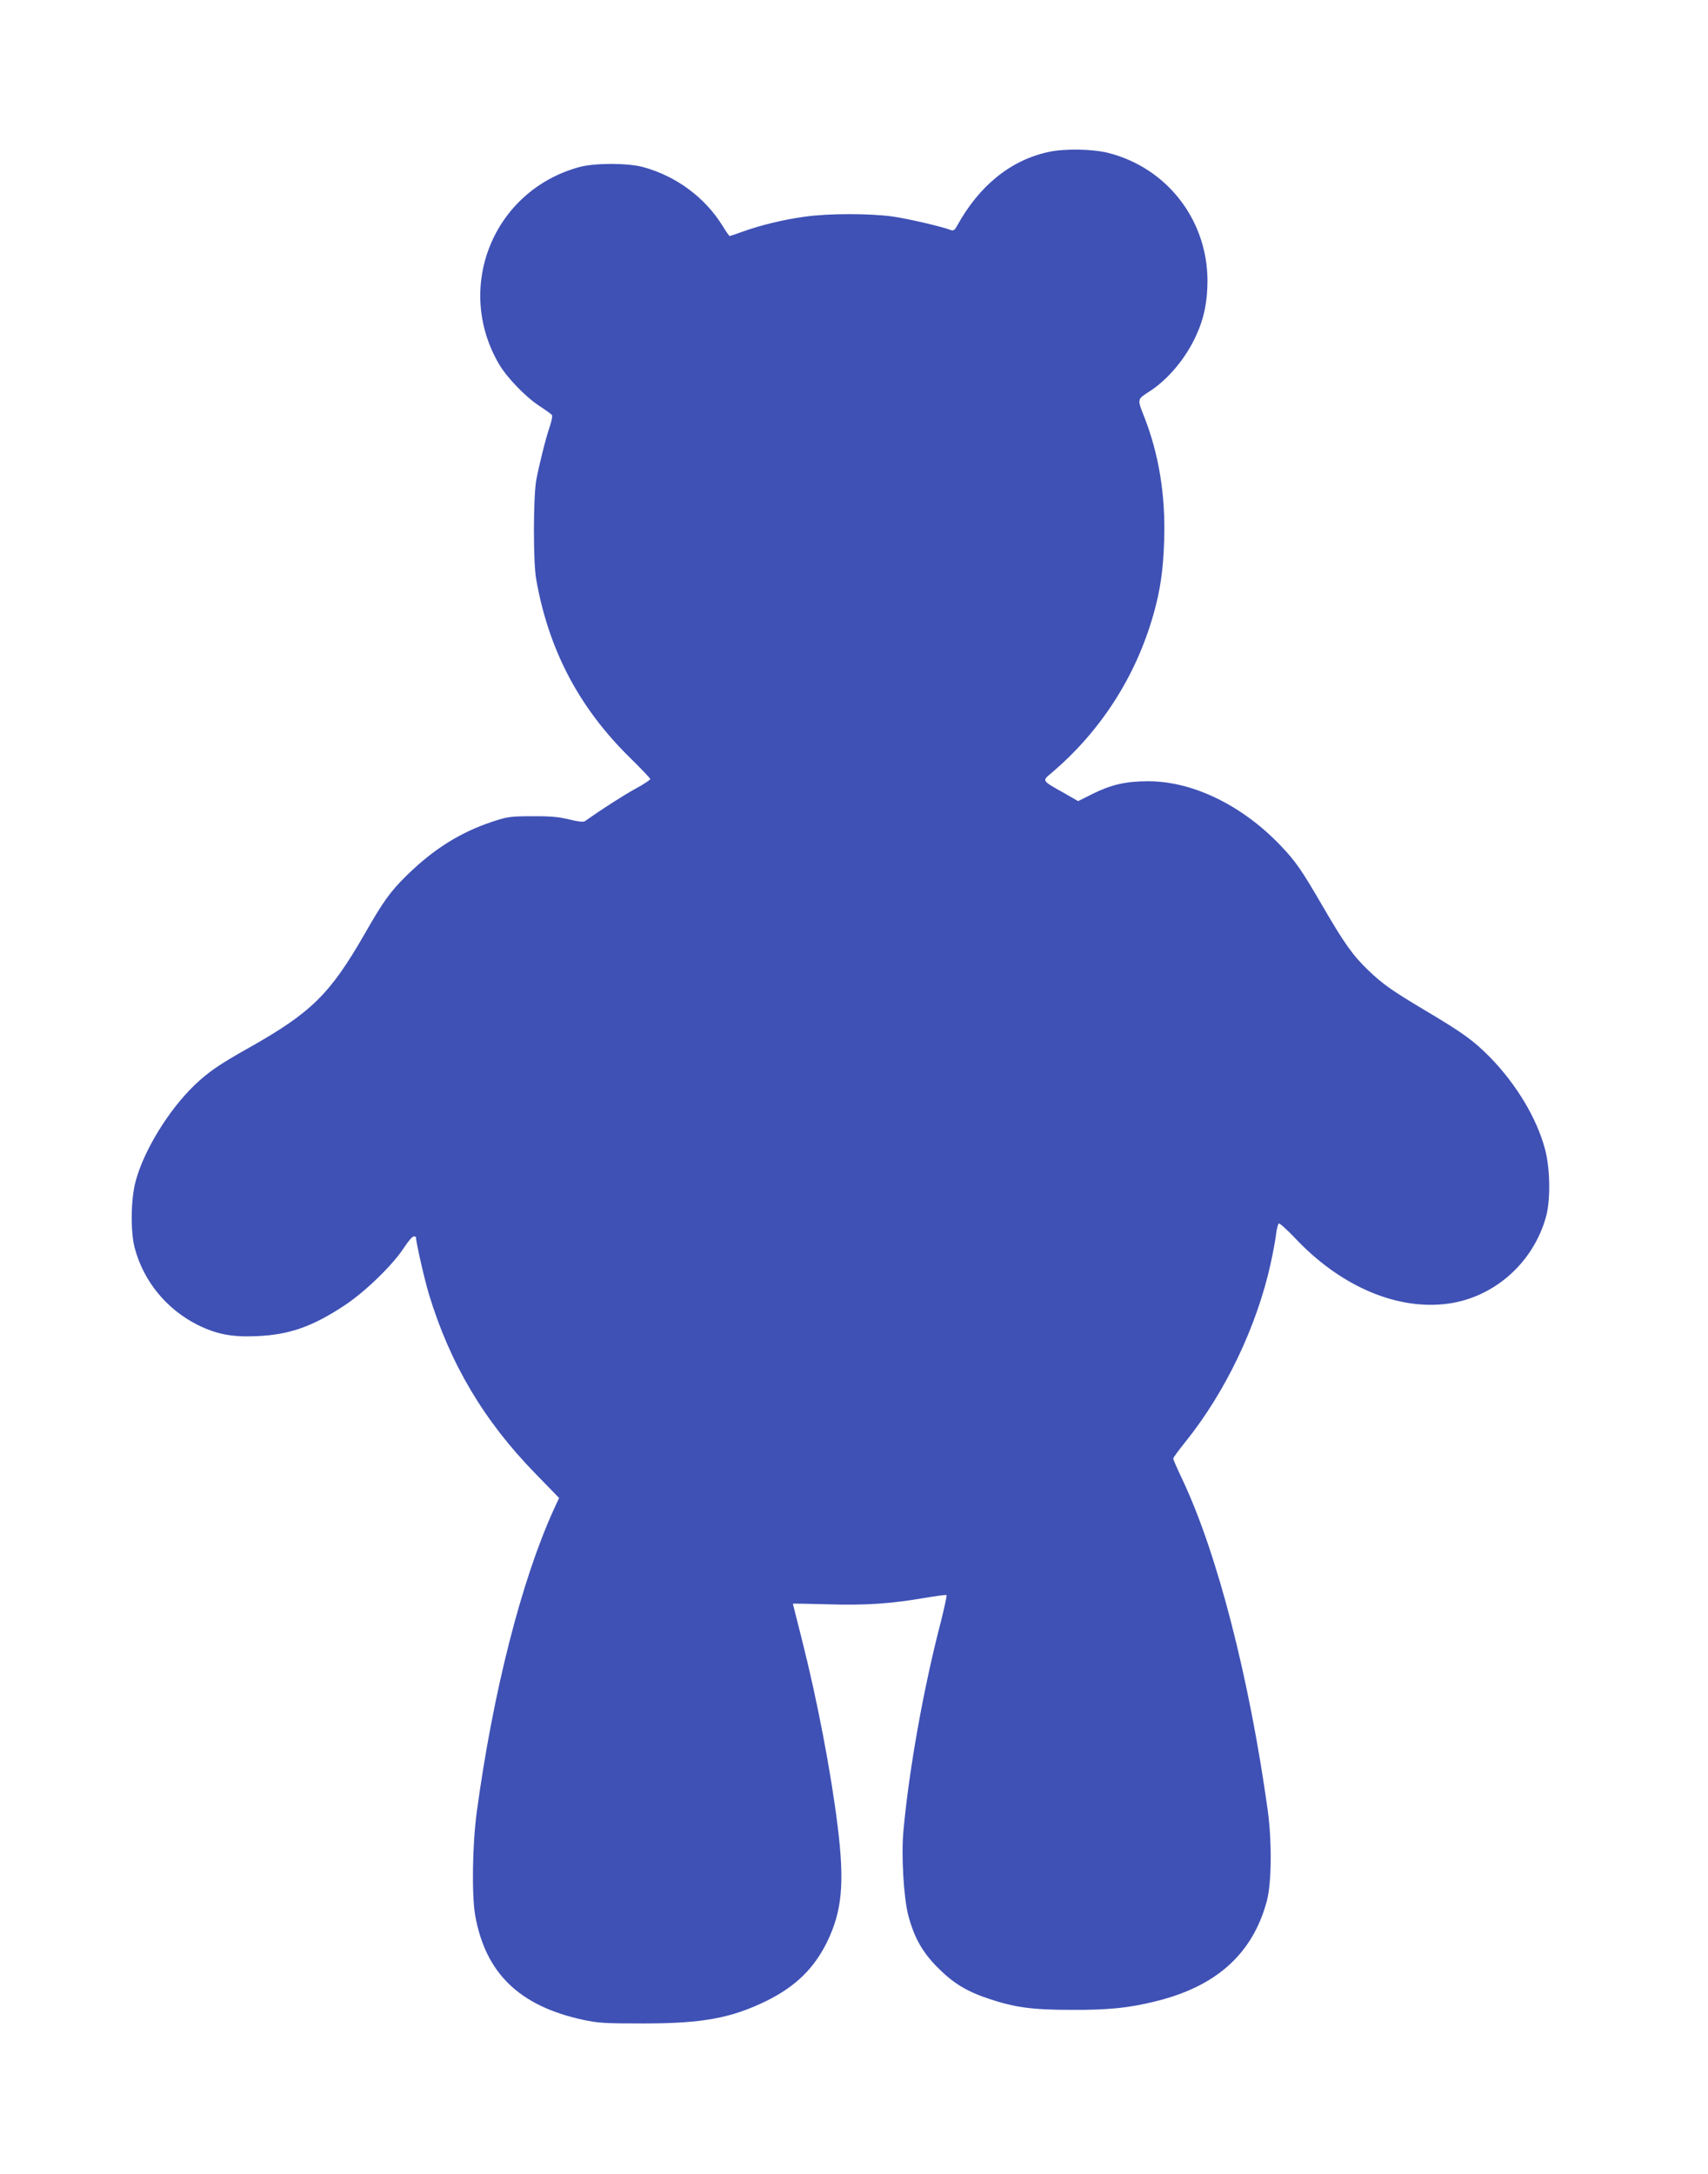
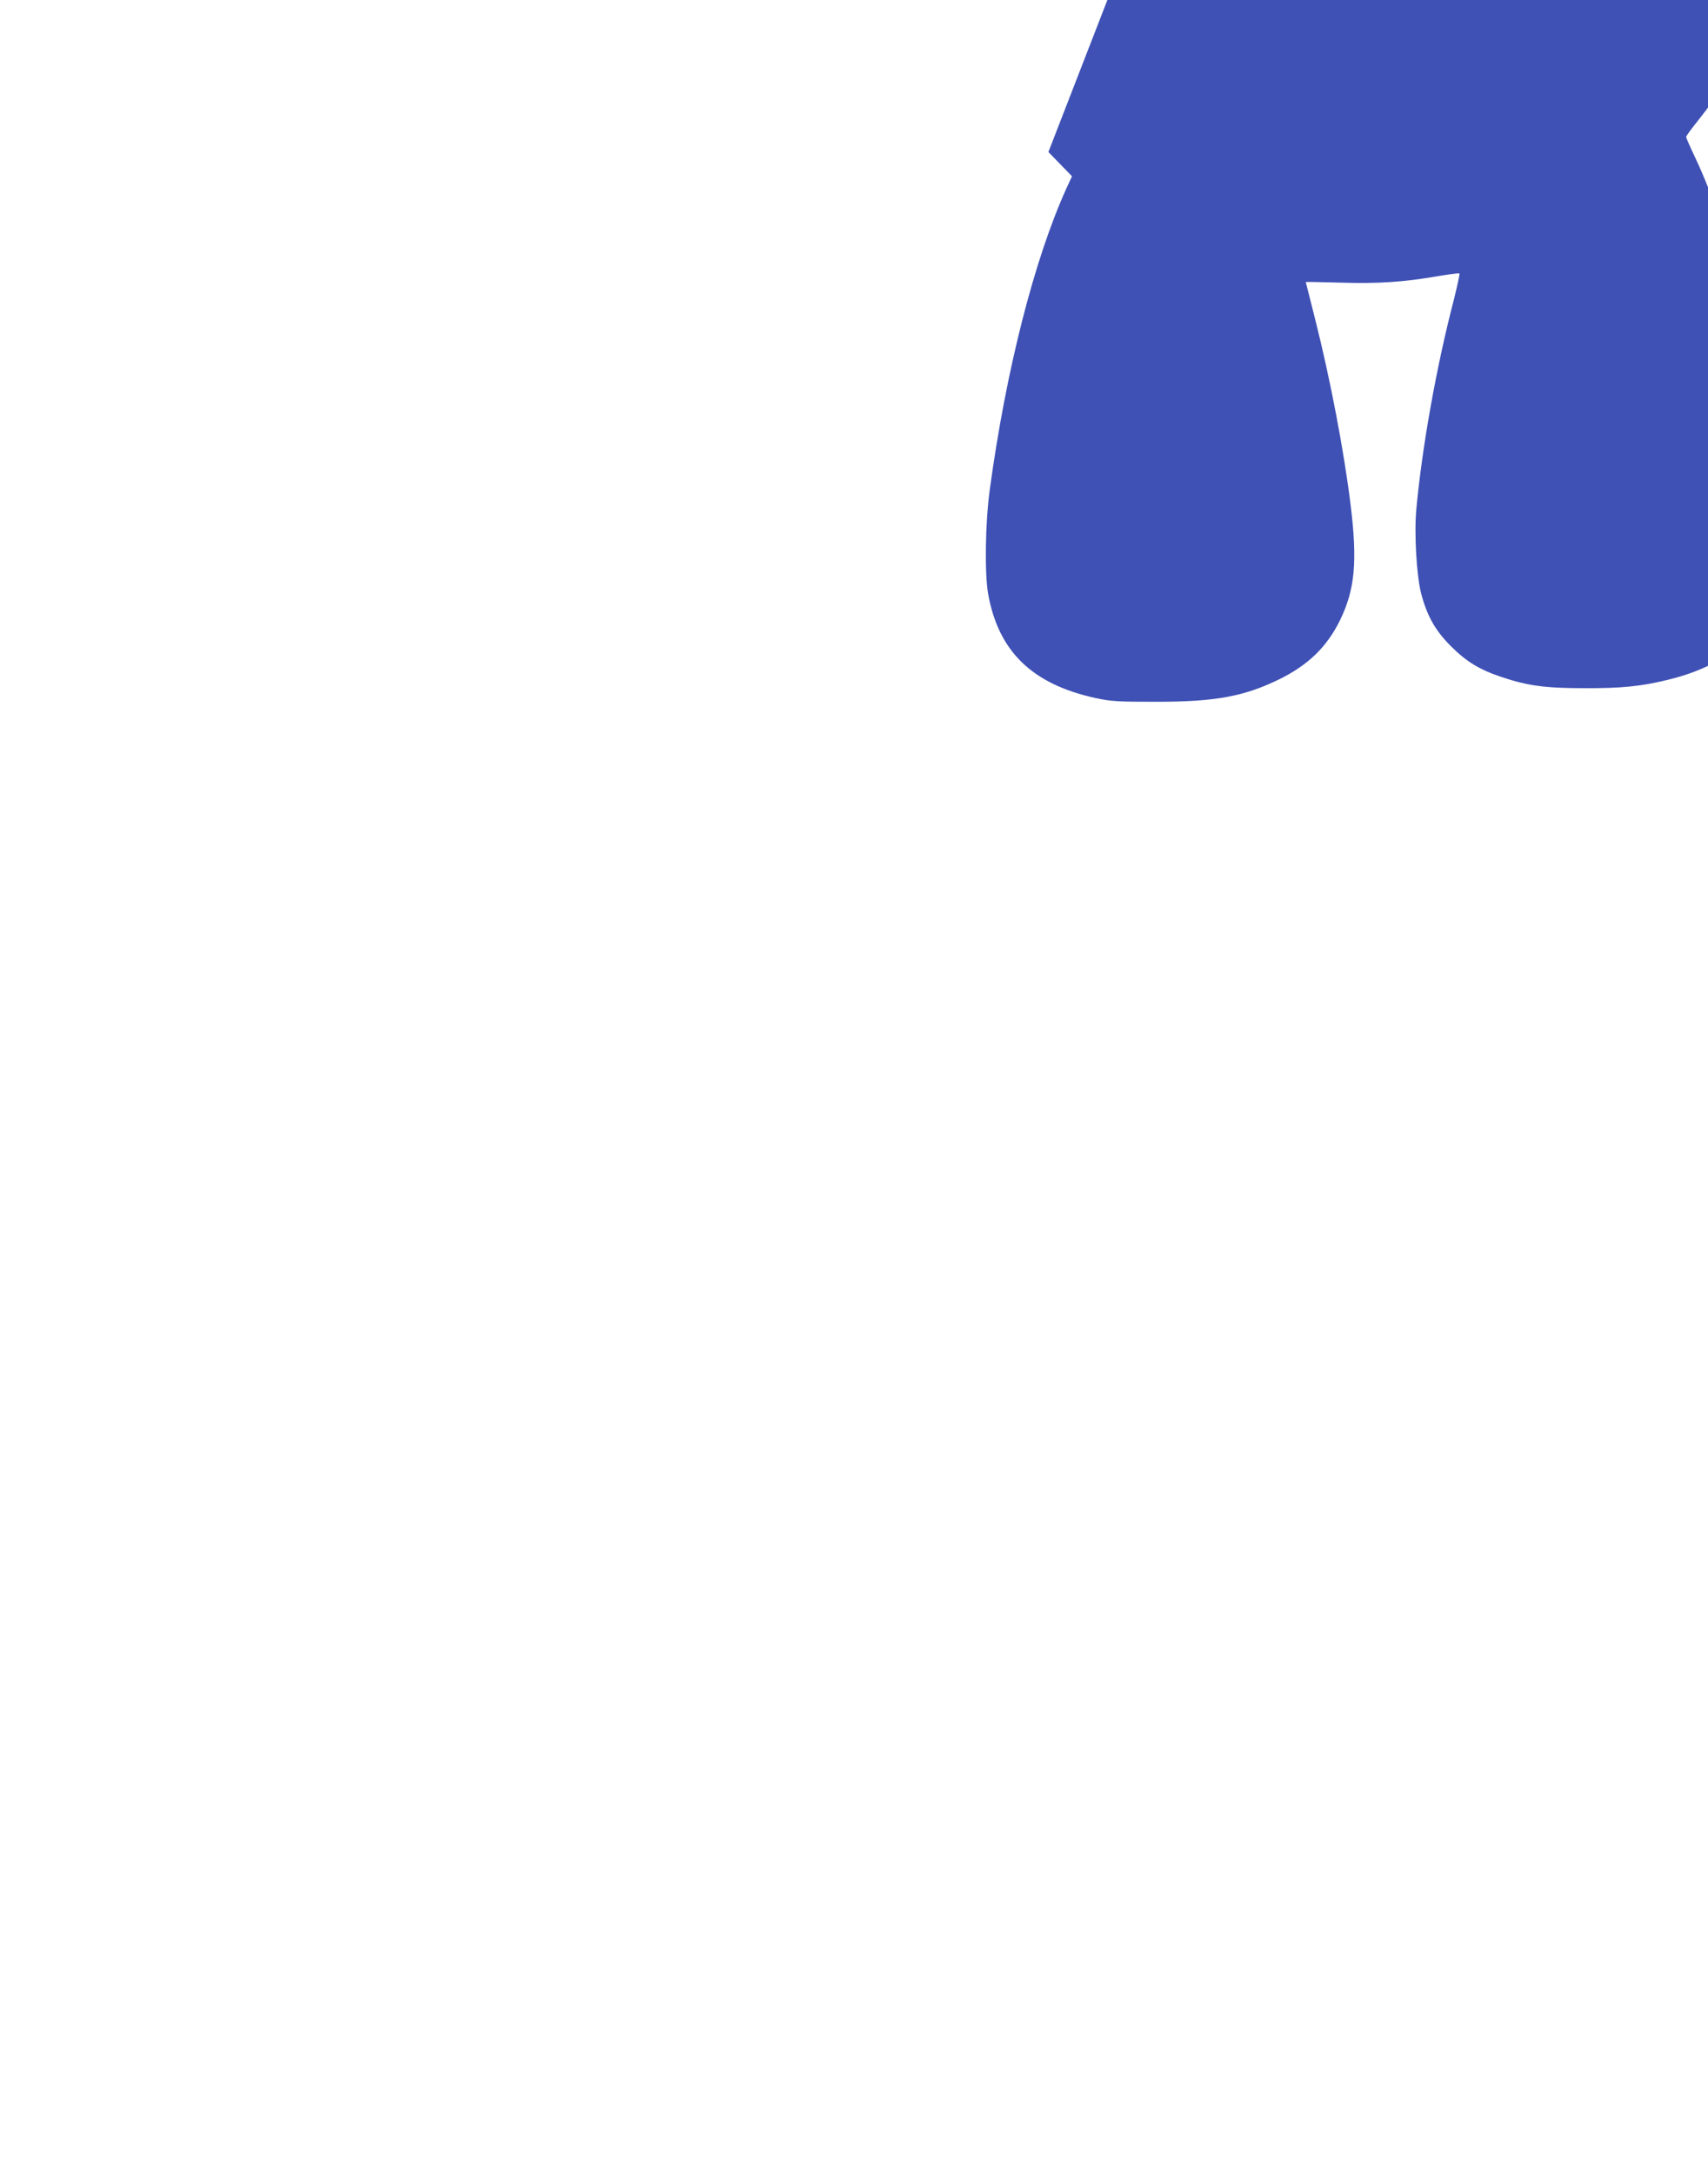
<svg xmlns="http://www.w3.org/2000/svg" version="1.0" width="1006pt" height="1280pt" viewBox="0 0 1006 1280" preserveAspectRatio="xMidYMid meet">
  <g transform="translate(0,1280) scale(0.1,-0.1)" fill="#3f51b5" stroke="none">
-     <path d="M6175 11905 c-222 -48 -408 -198 -538 -435 -13 -24 -22 -30 -35 -25 -51 20 -252 67 -343 80 -136 19 -380 19 -520 -1 -123 -17 -257 -49 -365 -88 -39 -14 -74 -26 -76 -26 -3 0 -22 27 -42 60 -103 167 -273 293 -467 346 -89 25 -289 25 -378 0 -507 -139 -737 -711 -470 -1163 48 -80 158 -193 237 -244 37 -24 70 -48 73 -53 4 -5 -2 -34 -12 -65 -25 -72 -63 -225 -81 -321 -17 -100 -18 -479 0 -580 73 -415 251 -754 548 -1047 68 -67 124 -125 124 -130 0 -5 -39 -31 -87 -57 -71 -39 -196 -119 -298 -191 -9 -6 -40 -3 -92 10 -60 15 -110 20 -218 19 -129 0 -147 -3 -235 -32 -189 -63 -346 -161 -505 -317 -95 -93 -137 -151 -245 -340 -206 -359 -316 -467 -685 -675 -173 -97 -237 -141 -319 -219 -152 -146 -299 -385 -347 -566 -29 -106 -31 -300 -5 -395 53 -196 187 -358 368 -450 113 -56 204 -74 352 -67 192 8 329 57 520 184 120 80 282 238 345 336 24 37 50 67 57 67 8 0 14 -2 14 -4 0 -30 49 -245 76 -335 124 -410 325 -748 628 -1058 l139 -143 -31 -67 c-190 -417 -358 -1074 -454 -1783 -26 -194 -30 -488 -9 -609 61 -339 259 -531 632 -613 93 -20 131 -22 359 -22 348 0 516 31 725 133 170 84 279 190 356 346 89 182 104 347 63 680 -39 318 -120 742 -209 1094 -30 118 -55 217 -55 218 0 2 91 0 203 -3 221 -7 375 3 575 38 67 11 125 19 127 16 3 -3 -13 -74 -34 -159 -102 -392 -186 -862 -220 -1230 -13 -140 1 -387 28 -494 35 -133 83 -219 175 -311 92 -92 169 -139 301 -183 153 -51 256 -65 485 -65 219 -1 336 11 491 49 361 87 576 279 660 590 29 105 31 350 6 535 -109 783 -297 1513 -503 1949 -30 63 -54 118 -54 123 0 5 33 50 74 101 234 291 419 679 500 1047 14 63 28 141 32 173 4 32 11 60 16 63 5 3 47 -35 95 -85 258 -275 580 -419 875 -390 285 27 529 237 605 519 26 97 23 280 -6 390 -48 184 -169 385 -325 545 -97 98 -157 142 -381 275 -196 117 -248 153 -336 237 -90 86 -142 159 -269 378 -125 215 -160 265 -249 358 -226 236 -516 377 -778 377 -132 0 -218 -20 -327 -74 l-86 -43 -87 50 c-127 71 -126 69 -72 114 289 244 498 567 602 933 41 142 59 267 64 445 8 262 -32 505 -120 727 -39 98 -39 97 33 143 108 69 214 195 274 327 48 103 68 203 68 328 -2 357 -240 663 -586 750 -93 23 -257 26 -351 5z" />
+     <path d="M6175 11905 l139 -143 -31 -67 c-190 -417 -358 -1074 -454 -1783 -26 -194 -30 -488 -9 -609 61 -339 259 -531 632 -613 93 -20 131 -22 359 -22 348 0 516 31 725 133 170 84 279 190 356 346 89 182 104 347 63 680 -39 318 -120 742 -209 1094 -30 118 -55 217 -55 218 0 2 91 0 203 -3 221 -7 375 3 575 38 67 11 125 19 127 16 3 -3 -13 -74 -34 -159 -102 -392 -186 -862 -220 -1230 -13 -140 1 -387 28 -494 35 -133 83 -219 175 -311 92 -92 169 -139 301 -183 153 -51 256 -65 485 -65 219 -1 336 11 491 49 361 87 576 279 660 590 29 105 31 350 6 535 -109 783 -297 1513 -503 1949 -30 63 -54 118 -54 123 0 5 33 50 74 101 234 291 419 679 500 1047 14 63 28 141 32 173 4 32 11 60 16 63 5 3 47 -35 95 -85 258 -275 580 -419 875 -390 285 27 529 237 605 519 26 97 23 280 -6 390 -48 184 -169 385 -325 545 -97 98 -157 142 -381 275 -196 117 -248 153 -336 237 -90 86 -142 159 -269 378 -125 215 -160 265 -249 358 -226 236 -516 377 -778 377 -132 0 -218 -20 -327 -74 l-86 -43 -87 50 c-127 71 -126 69 -72 114 289 244 498 567 602 933 41 142 59 267 64 445 8 262 -32 505 -120 727 -39 98 -39 97 33 143 108 69 214 195 274 327 48 103 68 203 68 328 -2 357 -240 663 -586 750 -93 23 -257 26 -351 5z" />
  </g>
</svg>